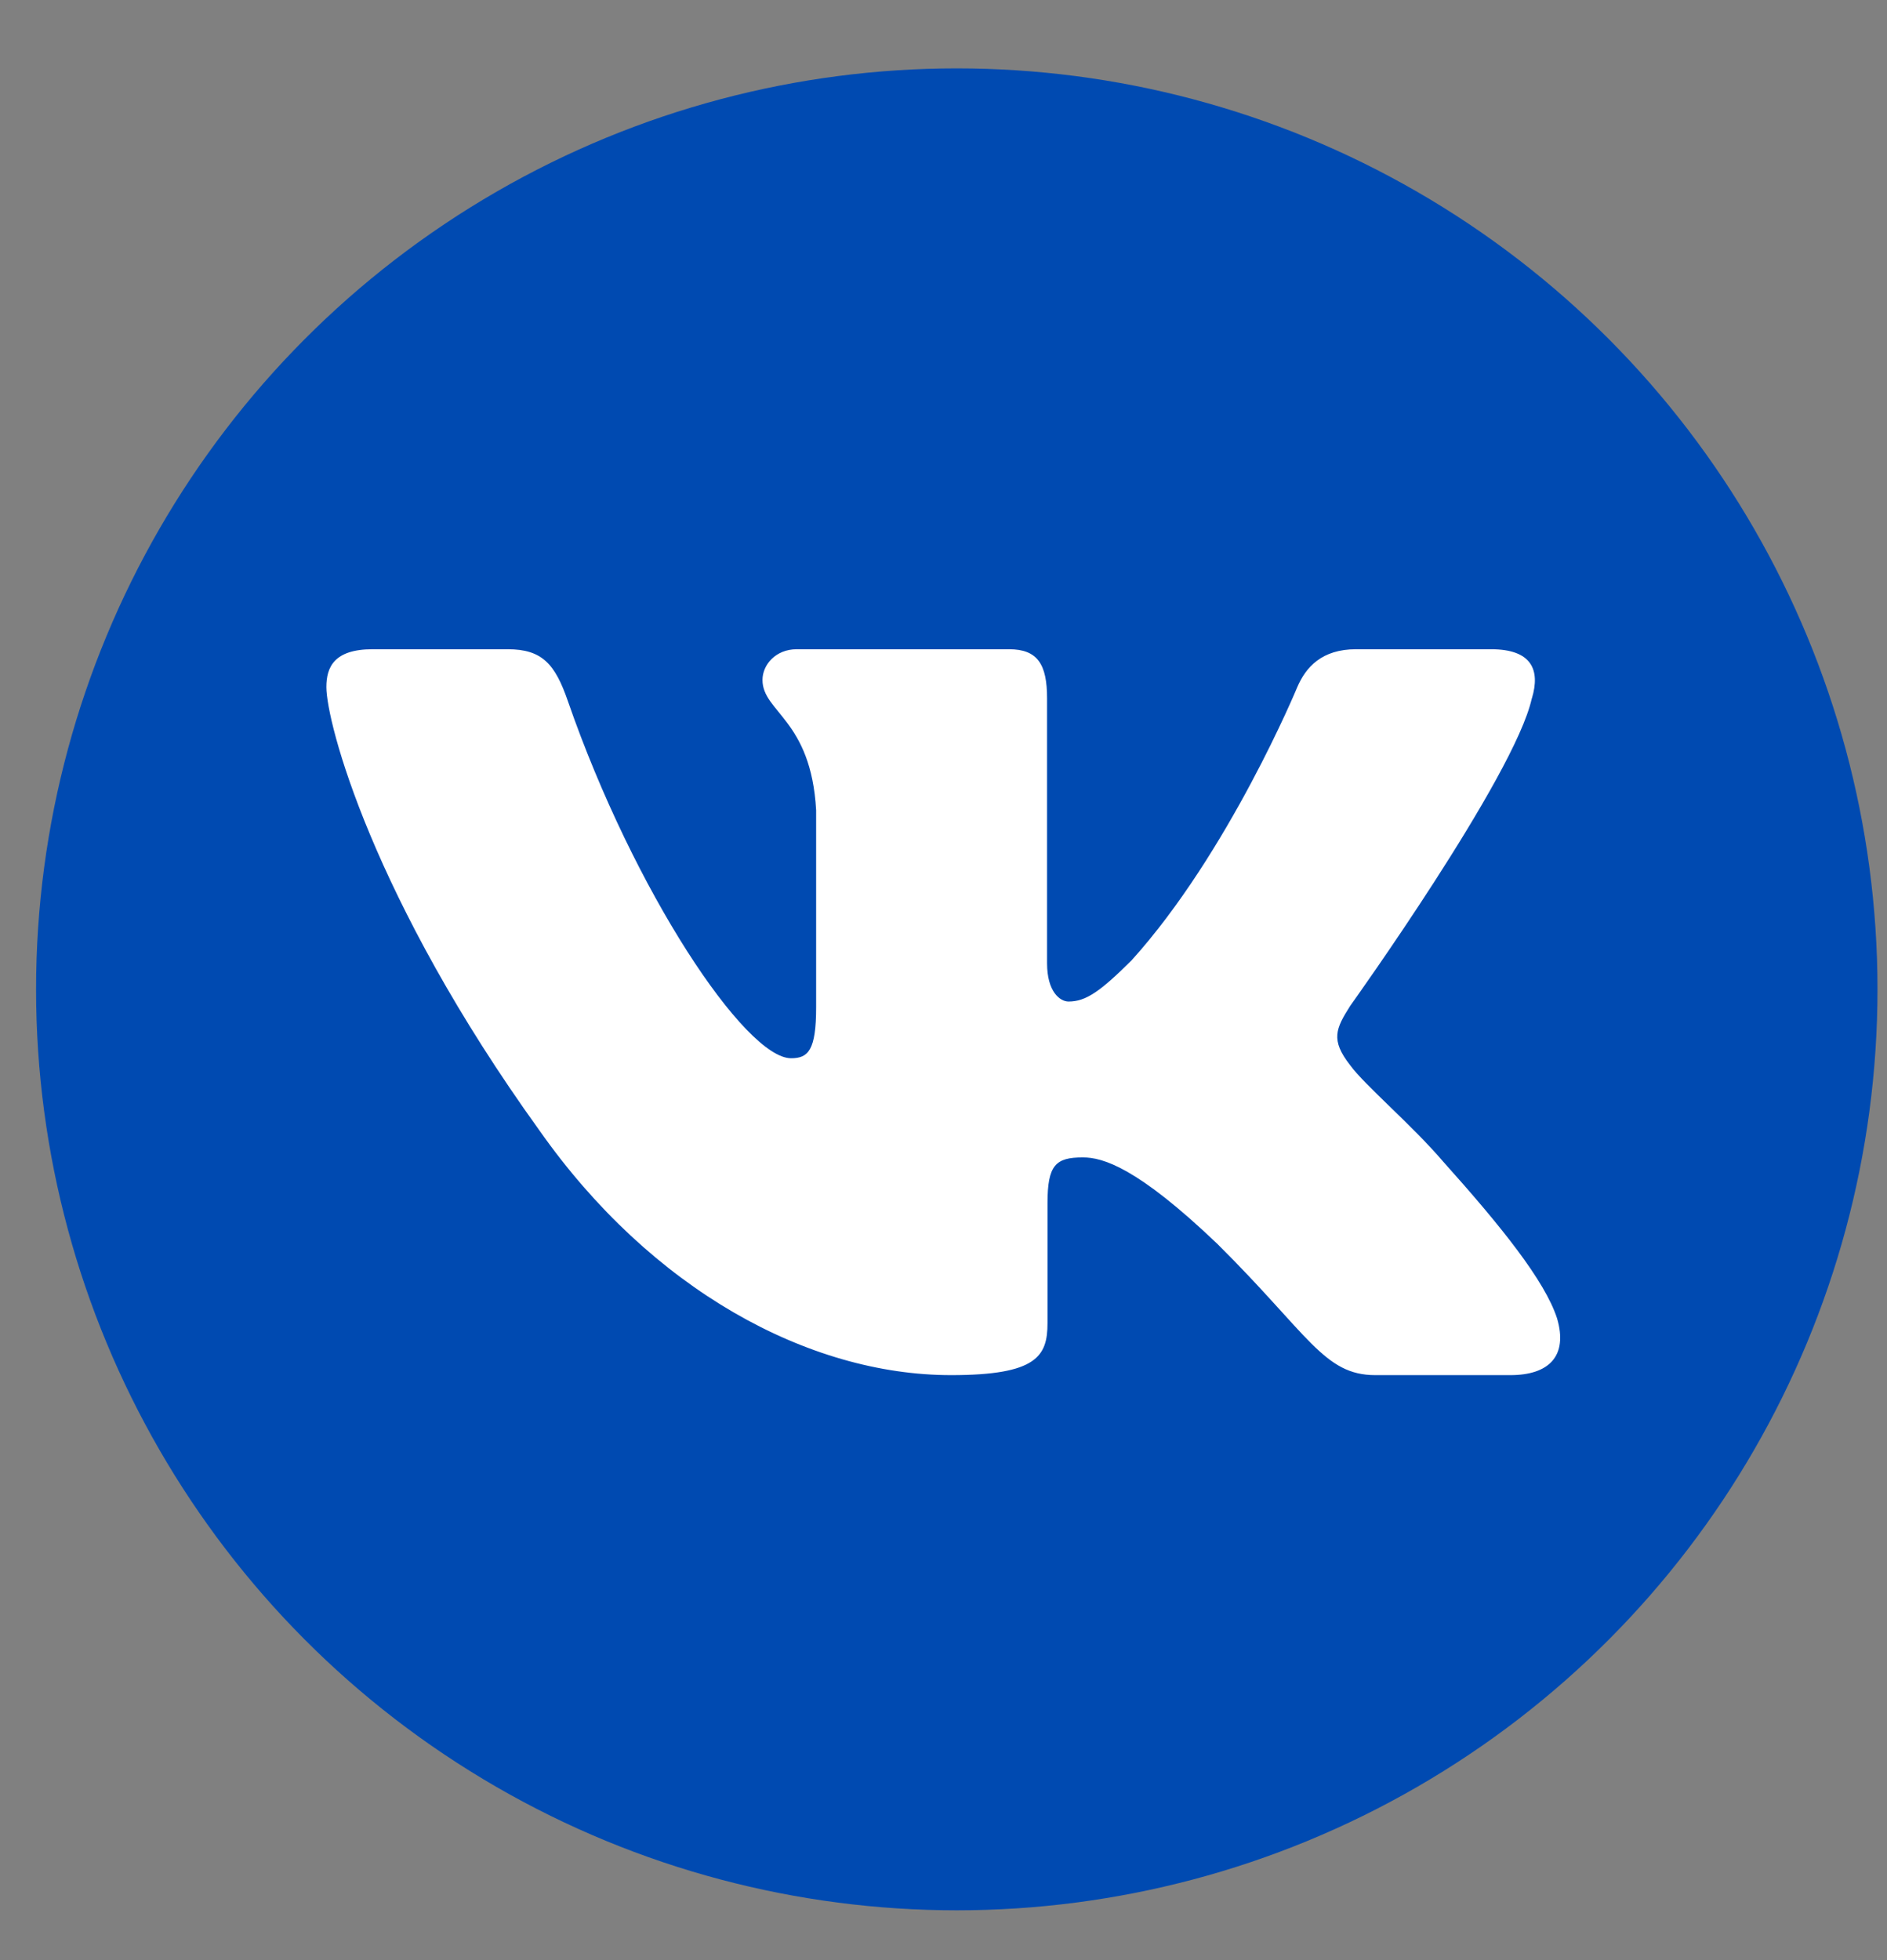
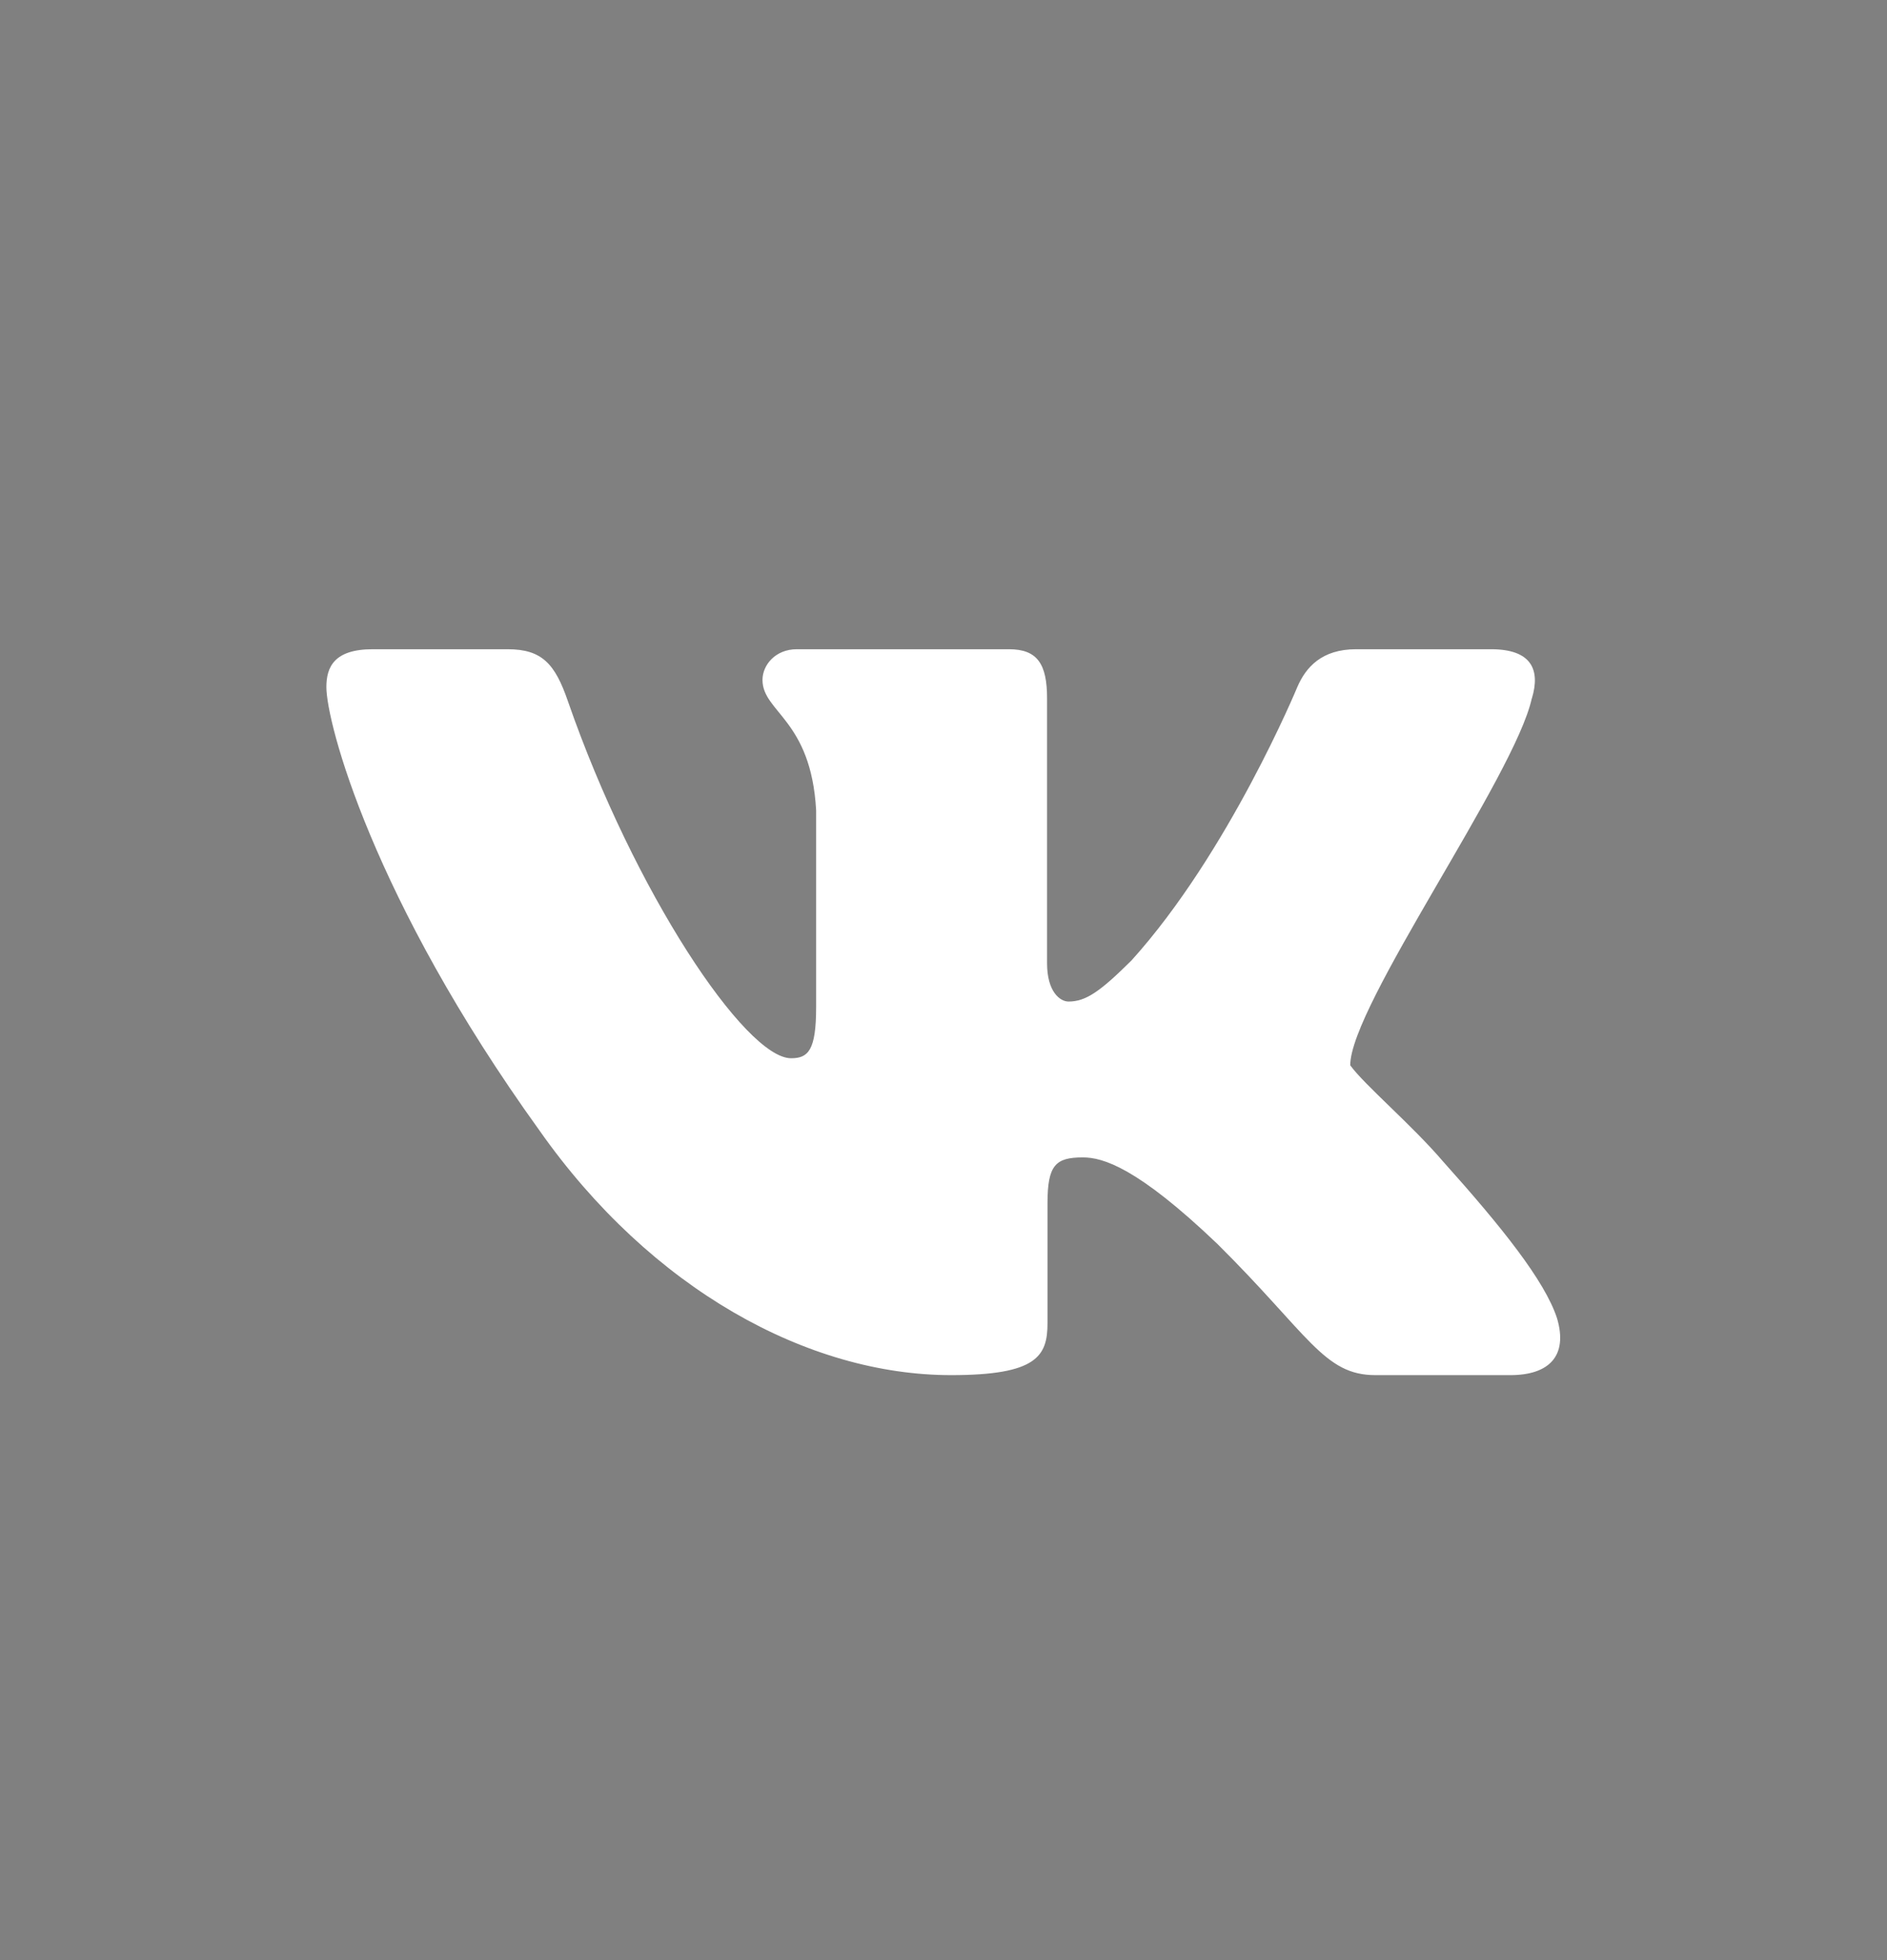
<svg xmlns="http://www.w3.org/2000/svg" width="26" height="27" viewBox="0 0 26 27" fill="none">
  <rect x="0" y="0" width="26" height="27" fill="#808080" stroke="none" />
-   <circle cx="13.183" cy="13.628" r="12.686" fill="#004AB1" />
-   <path fill-rule="evenodd" clip-rule="evenodd" d="M21.107 9.62C21.225 9.23 21.107 8.943 20.544 8.943H18.685C18.212 8.943 17.993 9.19 17.875 9.464C17.875 9.464 16.93 11.747 15.59 13.23C15.157 13.66 14.96 13.796 14.723 13.796C14.605 13.796 14.427 13.66 14.427 13.269V9.62C14.427 9.151 14.297 8.943 13.903 8.943H10.979C10.684 8.943 10.506 9.16 10.506 9.366C10.506 9.81 11.176 9.912 11.245 11.161V13.874C11.245 14.469 11.136 14.577 10.9 14.577C10.269 14.577 8.736 12.283 7.825 9.659C7.649 9.148 7.471 8.943 6.995 8.943H5.135C4.603 8.943 4.497 9.19 4.497 9.464C4.497 9.951 5.127 12.371 7.433 15.572C8.97 17.758 11.134 18.942 13.105 18.942C14.287 18.942 14.433 18.68 14.433 18.226V16.574C14.433 16.047 14.545 15.943 14.92 15.943C15.196 15.943 15.669 16.08 16.772 17.133C18.033 18.383 18.241 18.942 18.95 18.942H20.81C21.341 18.942 21.607 18.68 21.454 18.16C21.286 17.642 20.684 16.892 19.885 16.001C19.452 15.494 18.802 14.947 18.604 14.674C18.328 14.323 18.407 14.167 18.604 13.855C18.604 13.855 20.871 10.693 21.106 9.62H21.107Z" fill="white" />
+   <path fill-rule="evenodd" clip-rule="evenodd" d="M21.107 9.62C21.225 9.23 21.107 8.943 20.544 8.943H18.685C18.212 8.943 17.993 9.19 17.875 9.464C17.875 9.464 16.93 11.747 15.59 13.23C15.157 13.66 14.96 13.796 14.723 13.796C14.605 13.796 14.427 13.66 14.427 13.269V9.62C14.427 9.151 14.297 8.943 13.903 8.943H10.979C10.684 8.943 10.506 9.16 10.506 9.366C10.506 9.81 11.176 9.912 11.245 11.161V13.874C11.245 14.469 11.136 14.577 10.9 14.577C10.269 14.577 8.736 12.283 7.825 9.659C7.649 9.148 7.471 8.943 6.995 8.943H5.135C4.603 8.943 4.497 9.19 4.497 9.464C4.497 9.951 5.127 12.371 7.433 15.572C8.97 17.758 11.134 18.942 13.105 18.942C14.287 18.942 14.433 18.68 14.433 18.226V16.574C14.433 16.047 14.545 15.943 14.92 15.943C15.196 15.943 15.669 16.08 16.772 17.133C18.033 18.383 18.241 18.942 18.95 18.942H20.81C21.341 18.942 21.607 18.68 21.454 18.16C21.286 17.642 20.684 16.892 19.885 16.001C19.452 15.494 18.802 14.947 18.604 14.674C18.604 13.855 20.871 10.693 21.106 9.62H21.107Z" fill="white" />
</svg>